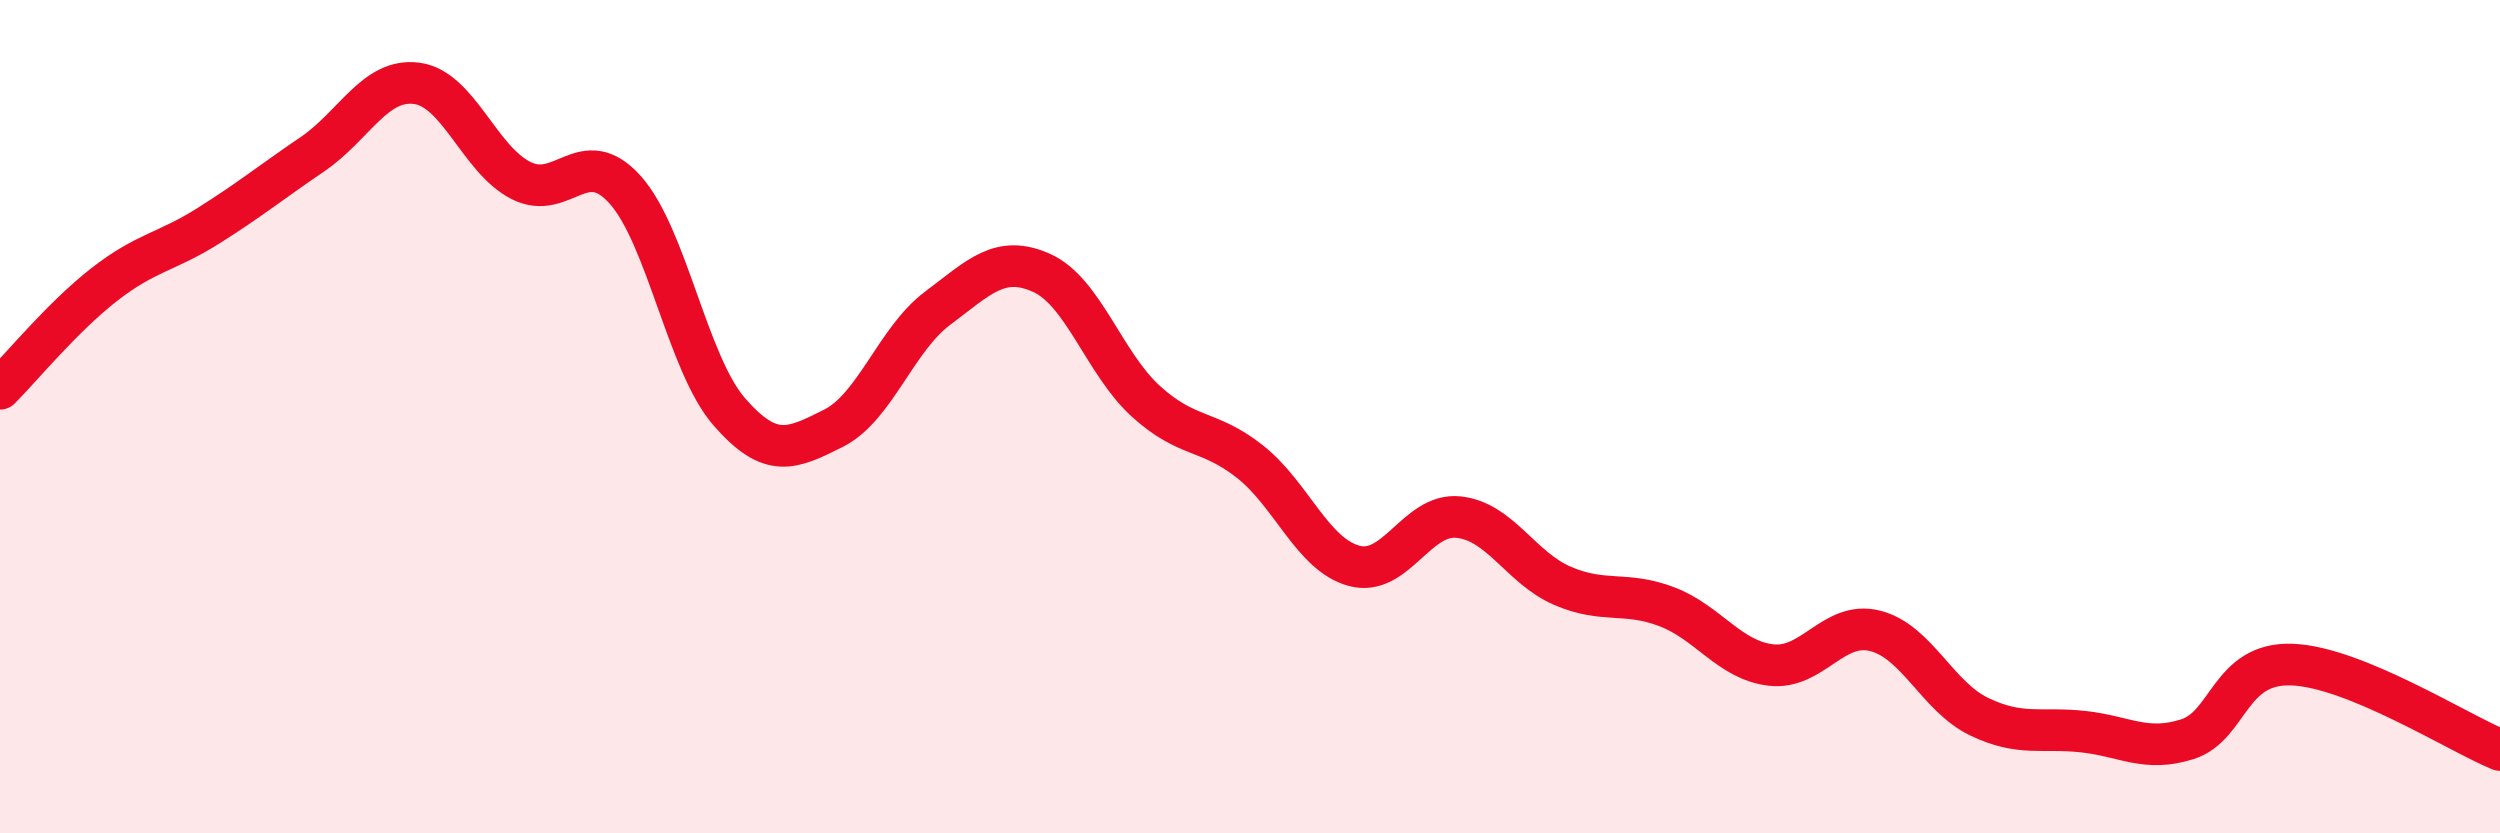
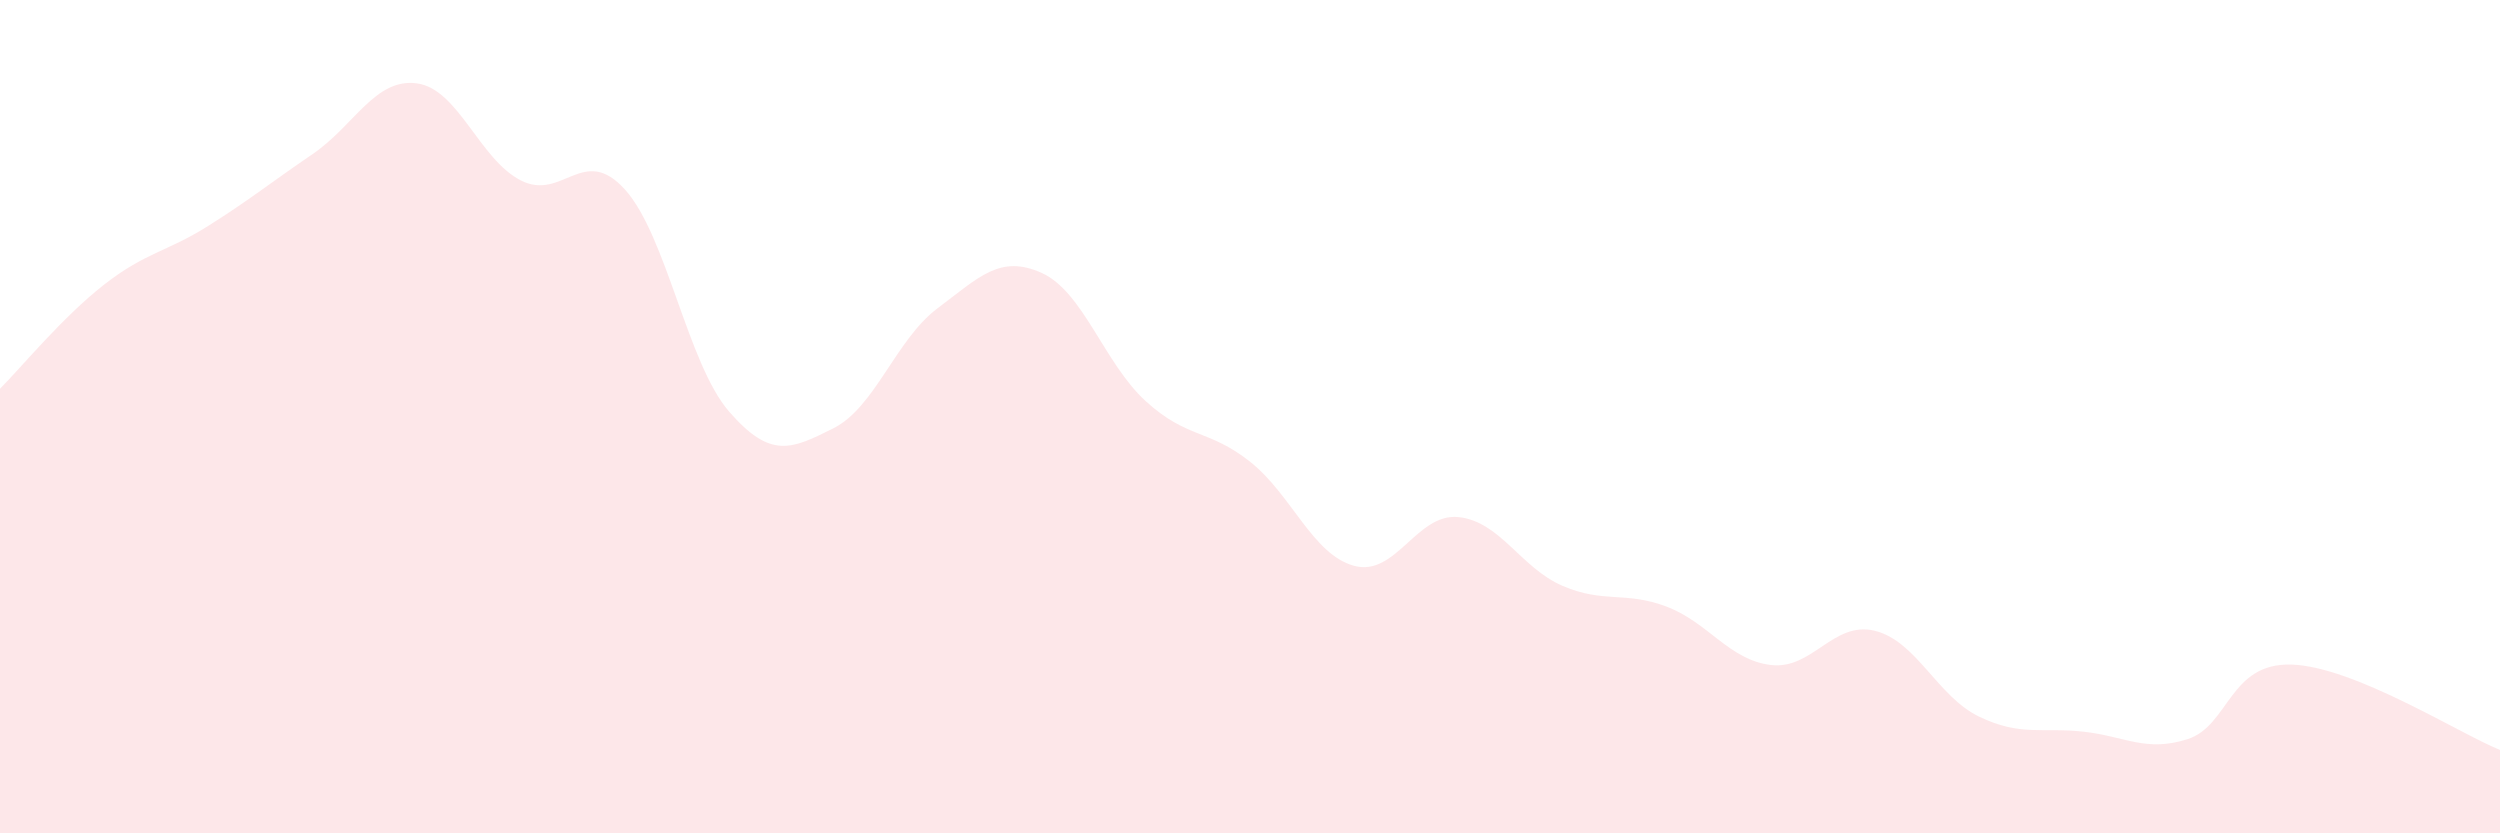
<svg xmlns="http://www.w3.org/2000/svg" width="60" height="20" viewBox="0 0 60 20">
  <path d="M 0,9.33 C 0.5,8.83 1.5,7.61 2.5,6.83 C 3.5,6.05 4,6.05 5,5.42 C 6,4.79 6.5,4.38 7.5,3.7 C 8.5,3.02 9,1.87 10,2 C 11,2.13 11.5,3.82 12.5,4.33 C 13.5,4.84 14,3.44 15,4.55 C 16,5.66 16.5,8.73 17.5,9.88 C 18.5,11.03 19,10.78 20,10.28 C 21,9.78 21.5,8.15 22.5,7.4 C 23.5,6.65 24,6.1 25,6.55 C 26,7 26.5,8.72 27.5,9.63 C 28.5,10.54 29,10.29 30,11.08 C 31,11.87 31.5,13.31 32.5,13.58 C 33.5,13.85 34,12.31 35,12.41 C 36,12.51 36.5,13.63 37.5,14.06 C 38.5,14.49 39,14.18 40,14.56 C 41,14.94 41.5,15.84 42.5,15.96 C 43.5,16.08 44,14.89 45,15.14 C 46,15.39 46.5,16.72 47.5,17.2 C 48.5,17.68 49,17.45 50,17.56 C 51,17.67 51.5,18.06 52.5,17.74 C 53.5,17.42 53.5,15.9 55,15.95 C 56.5,16 59,17.59 60,18L60 20L0 20Z" fill="#EB0A25" opacity="0.1" stroke-linecap="round" stroke-linejoin="round" />
-   <path d="M 0,9.33 C 0.5,8.83 1.5,7.61 2.5,6.83 C 3.5,6.05 4,6.05 5,5.42 C 6,4.79 6.5,4.38 7.5,3.7 C 8.5,3.02 9,1.87 10,2 C 11,2.13 11.5,3.82 12.5,4.33 C 13.5,4.84 14,3.44 15,4.55 C 16,5.66 16.5,8.73 17.5,9.88 C 18.5,11.03 19,10.78 20,10.28 C 21,9.78 21.5,8.15 22.5,7.4 C 23.5,6.65 24,6.1 25,6.55 C 26,7 26.5,8.72 27.5,9.63 C 28.5,10.54 29,10.29 30,11.08 C 31,11.87 31.5,13.31 32.5,13.58 C 33.5,13.85 34,12.31 35,12.41 C 36,12.51 36.5,13.63 37.5,14.06 C 38.5,14.49 39,14.18 40,14.56 C 41,14.94 41.5,15.84 42.5,15.96 C 43.5,16.08 44,14.89 45,15.14 C 46,15.39 46.5,16.72 47.5,17.2 C 48.5,17.68 49,17.45 50,17.56 C 51,17.67 51.5,18.06 52.5,17.74 C 53.5,17.42 53.5,15.9 55,15.95 C 56.5,16 59,17.59 60,18" stroke="#EB0A25" stroke-width="1" fill="none" stroke-linecap="round" stroke-linejoin="round" />
</svg>